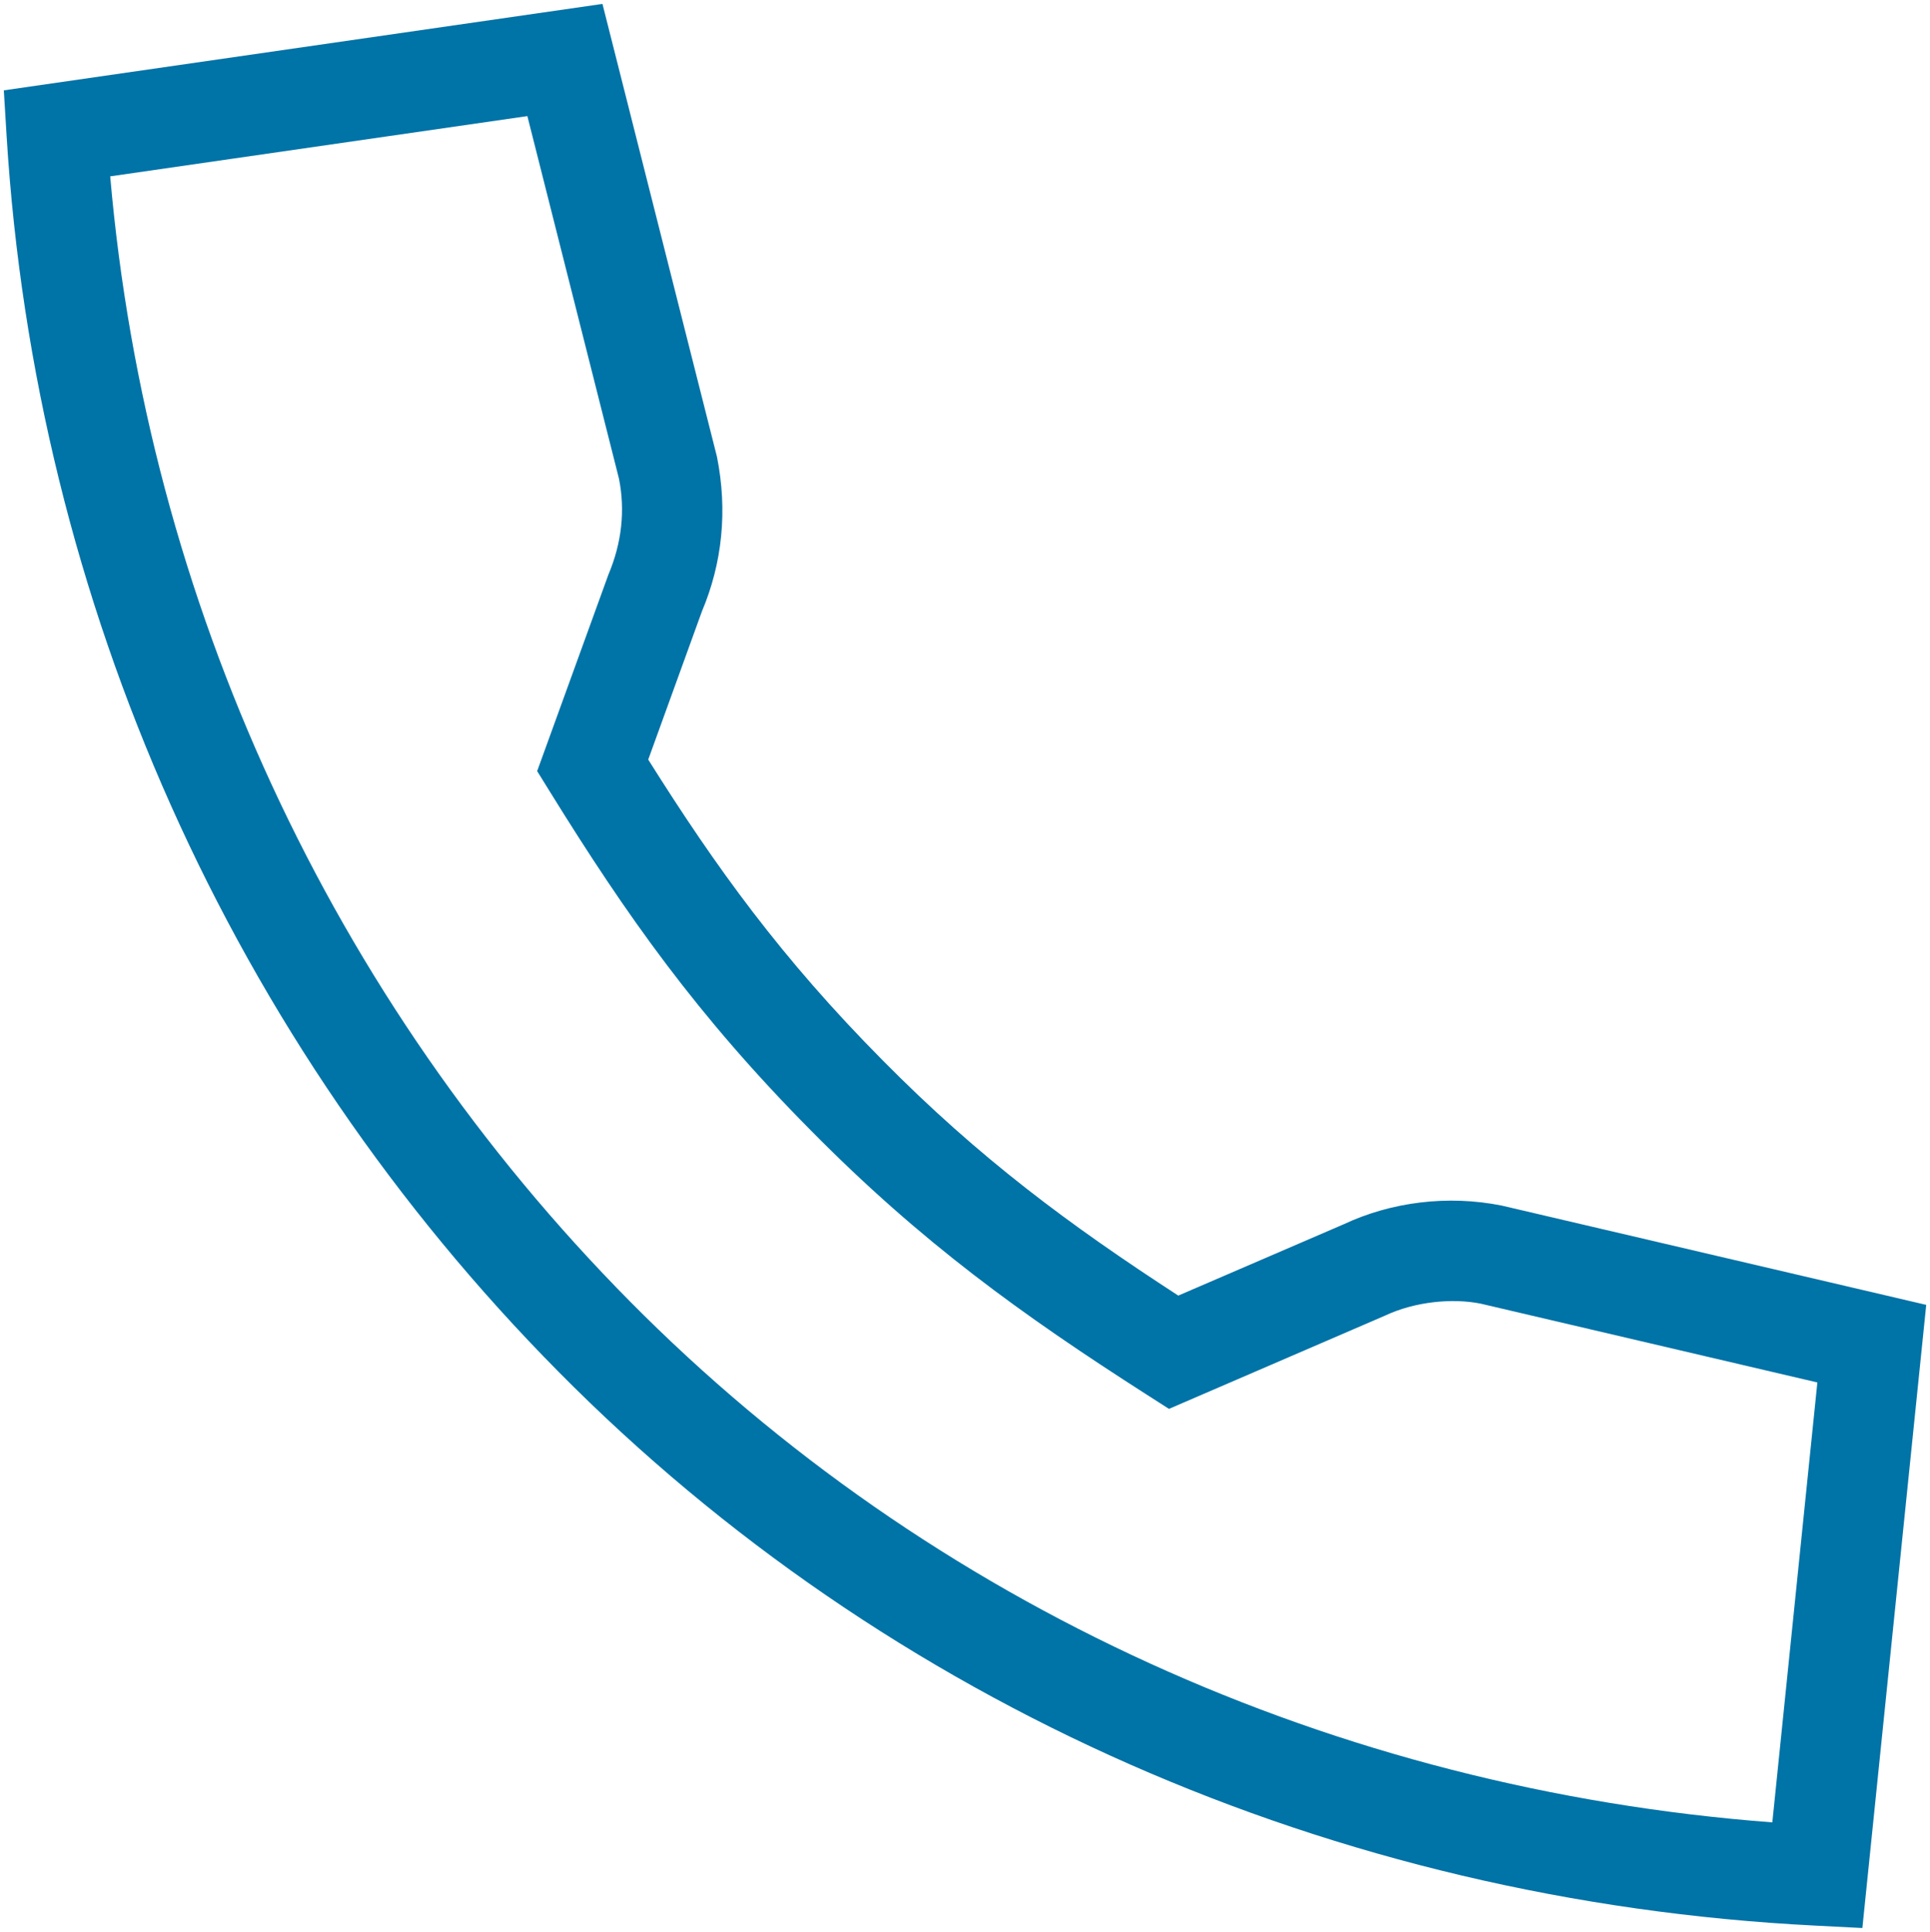
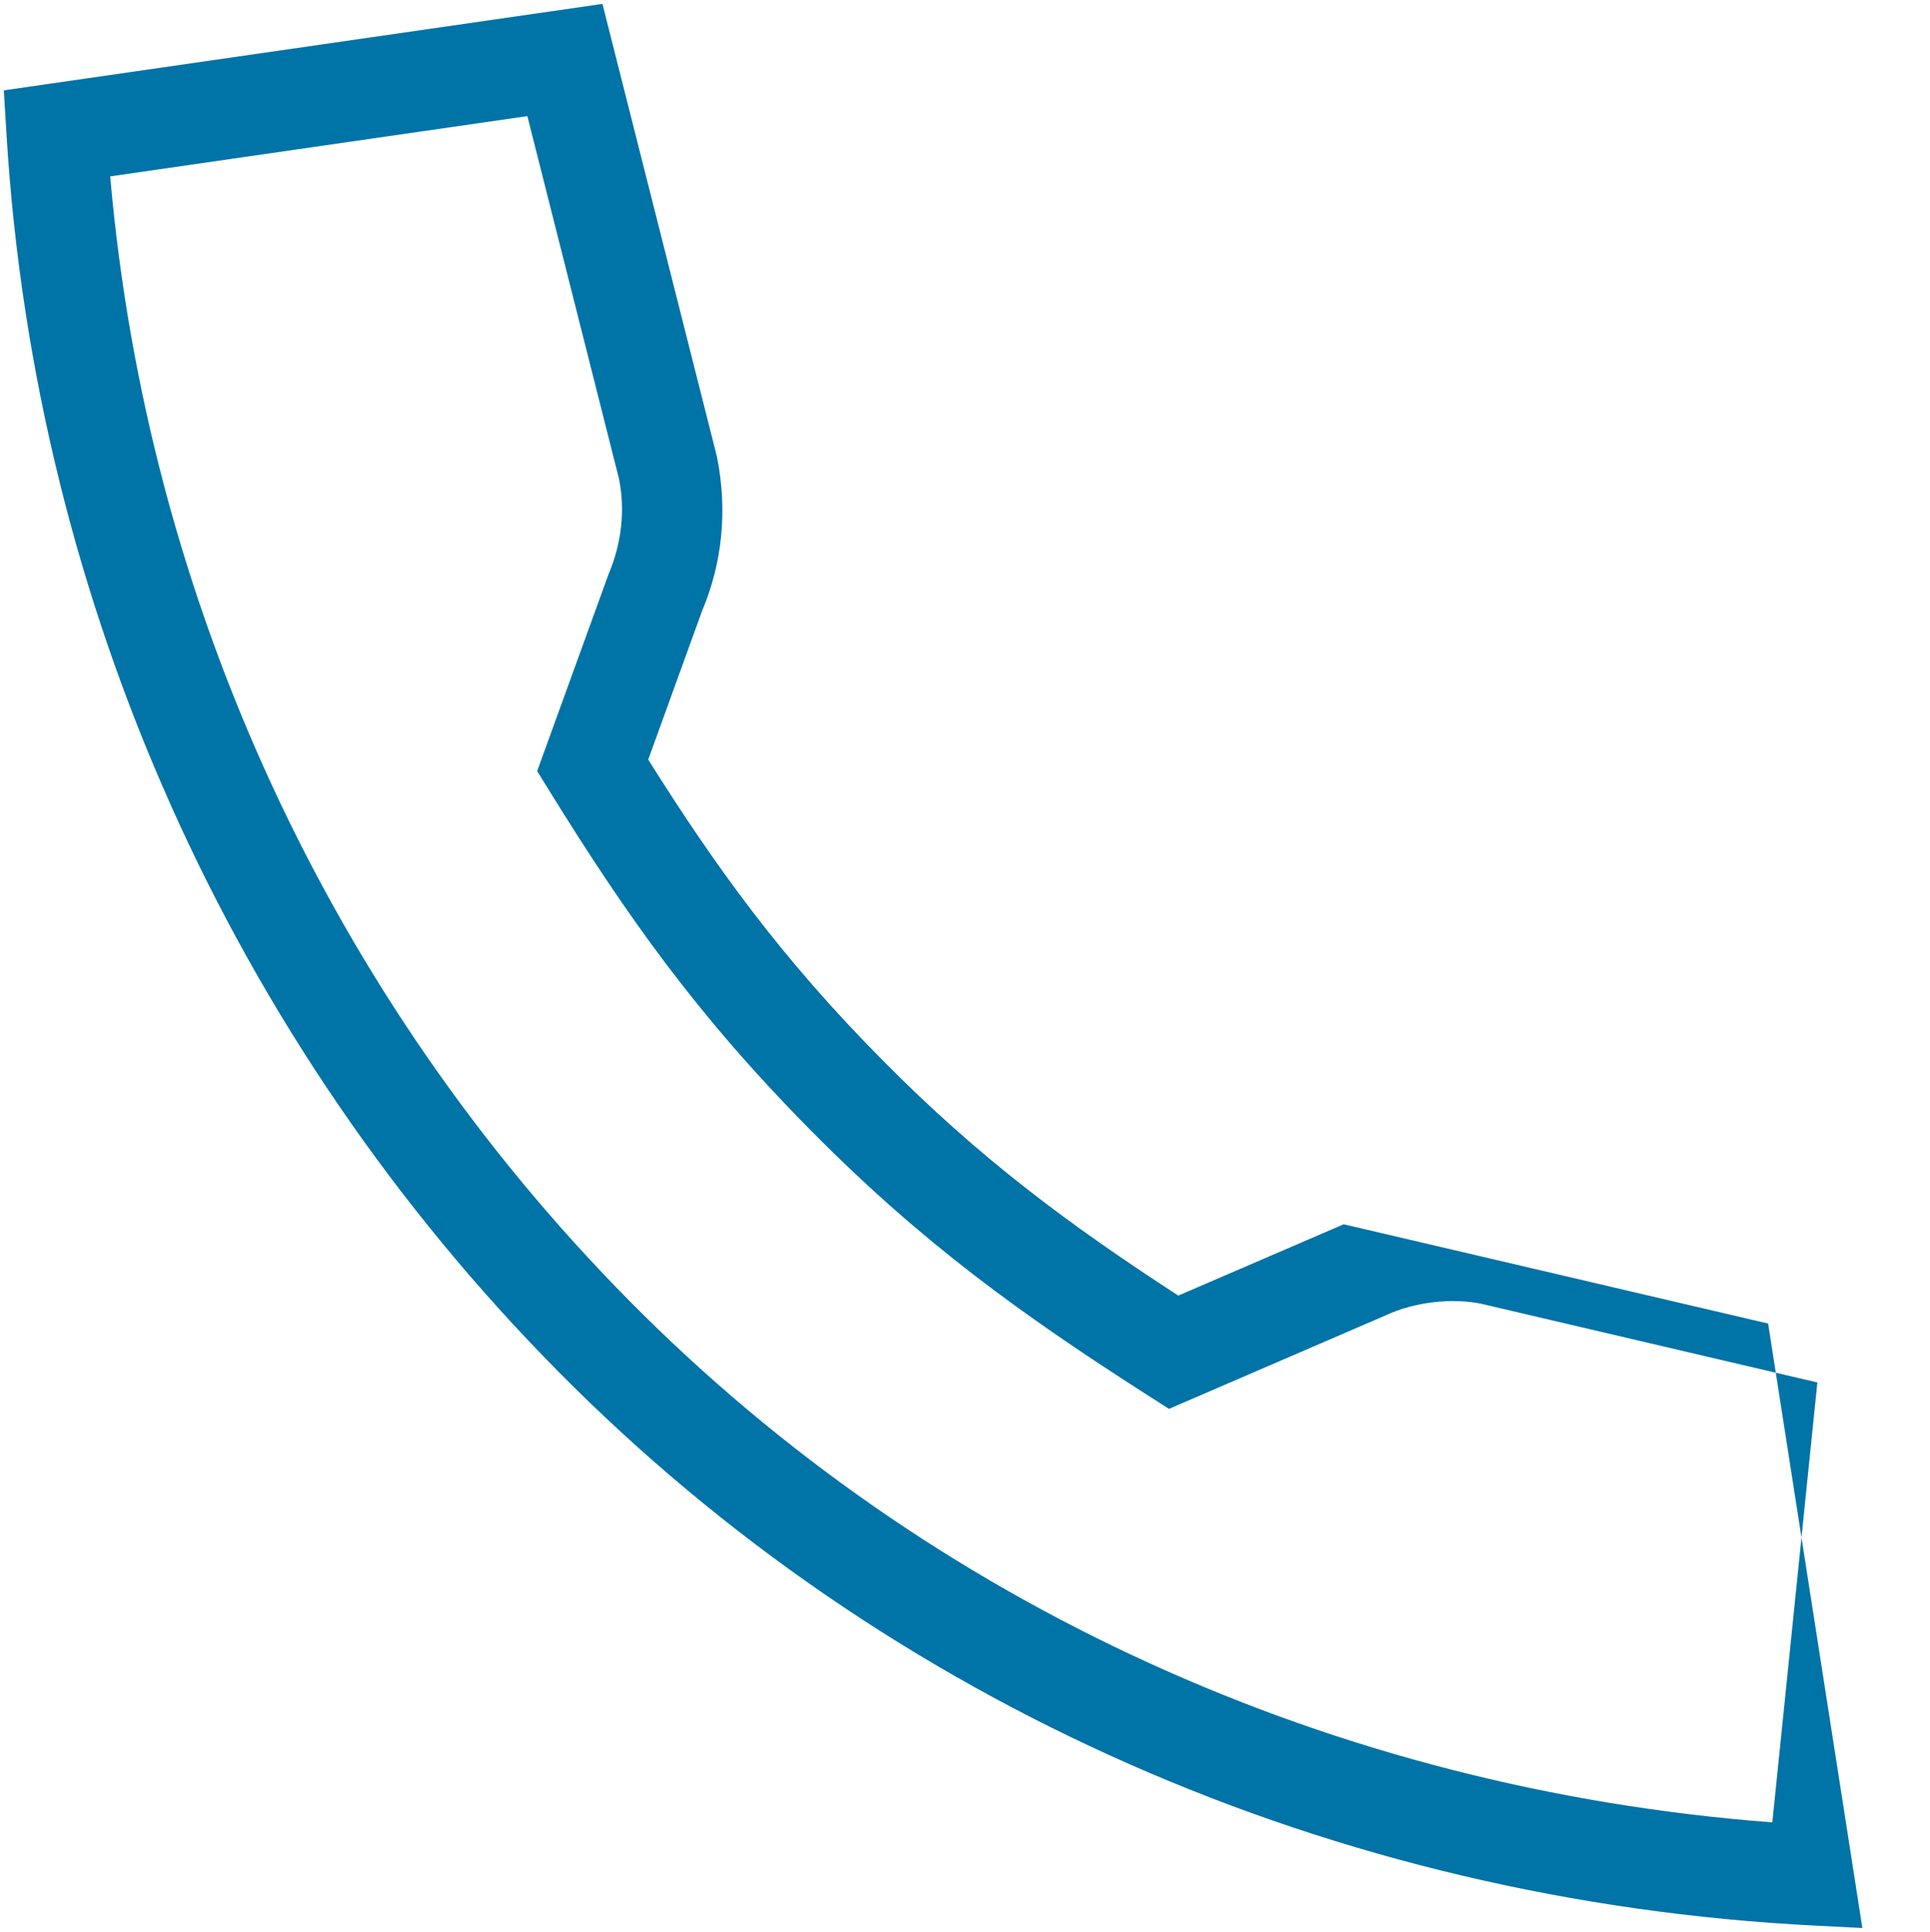
<svg xmlns="http://www.w3.org/2000/svg" version="1.1" id="Ebene_1" x="0px" y="0px" width="40.406px" height="40.438px" viewBox="0 0 40.406 40.438" enable-background="new 0 0 40.406 40.438" xml:space="preserve">
  <g>
-     <path fill="#0073A7" d="M38.99,40.355l-0.996-0.051c-10.066-0.51-19.405-4.625-26.295-11.586   C4.847,21.799,0.742,12.614,0.139,2.857L0.08,1.891l12.533-1.809L15.01,9.56c0.226,1.129,0.111,2.229-0.315,3.237l-1.124,3.102   c1.428,2.272,2.791,4.157,4.906,6.292c2.034,2.057,3.906,3.443,6.191,4.927l3.463-1.493c1-0.469,2.183-0.617,3.31-0.391   l8.886,2.078L38.99,40.355z M2.307,3.691c0.773,8.889,4.616,17.22,10.884,23.551c6.294,6.357,14.753,10.207,23.914,10.902   l0.943-9.208l-7.055-1.651c-0.585-0.115-1.367-0.045-2.001,0.254l-4.519,1.95l-0.47-0.301c-2.624-1.679-4.714-3.187-7.021-5.521   c-2.387-2.408-3.862-4.5-5.468-7.094l-0.268-0.433l1.491-4.111c0.283-0.671,0.353-1.349,0.222-2.009L11.041,2.43L2.307,3.691z" />
+     <path fill="#0073A7" d="M38.99,40.355l-0.996-0.051c-10.066-0.51-19.405-4.625-26.295-11.586   C4.847,21.799,0.742,12.614,0.139,2.857L0.08,1.891l12.533-1.809L15.01,9.56c0.226,1.129,0.111,2.229-0.315,3.237l-1.124,3.102   c1.428,2.272,2.791,4.157,4.906,6.292c2.034,2.057,3.906,3.443,6.191,4.927l3.463-1.493l8.886,2.078L38.99,40.355z M2.307,3.691c0.773,8.889,4.616,17.22,10.884,23.551c6.294,6.357,14.753,10.207,23.914,10.902   l0.943-9.208l-7.055-1.651c-0.585-0.115-1.367-0.045-2.001,0.254l-4.519,1.95l-0.47-0.301c-2.624-1.679-4.714-3.187-7.021-5.521   c-2.387-2.408-3.862-4.5-5.468-7.094l-0.268-0.433l1.491-4.111c0.283-0.671,0.353-1.349,0.222-2.009L11.041,2.43L2.307,3.691z" />
  </g>
</svg>